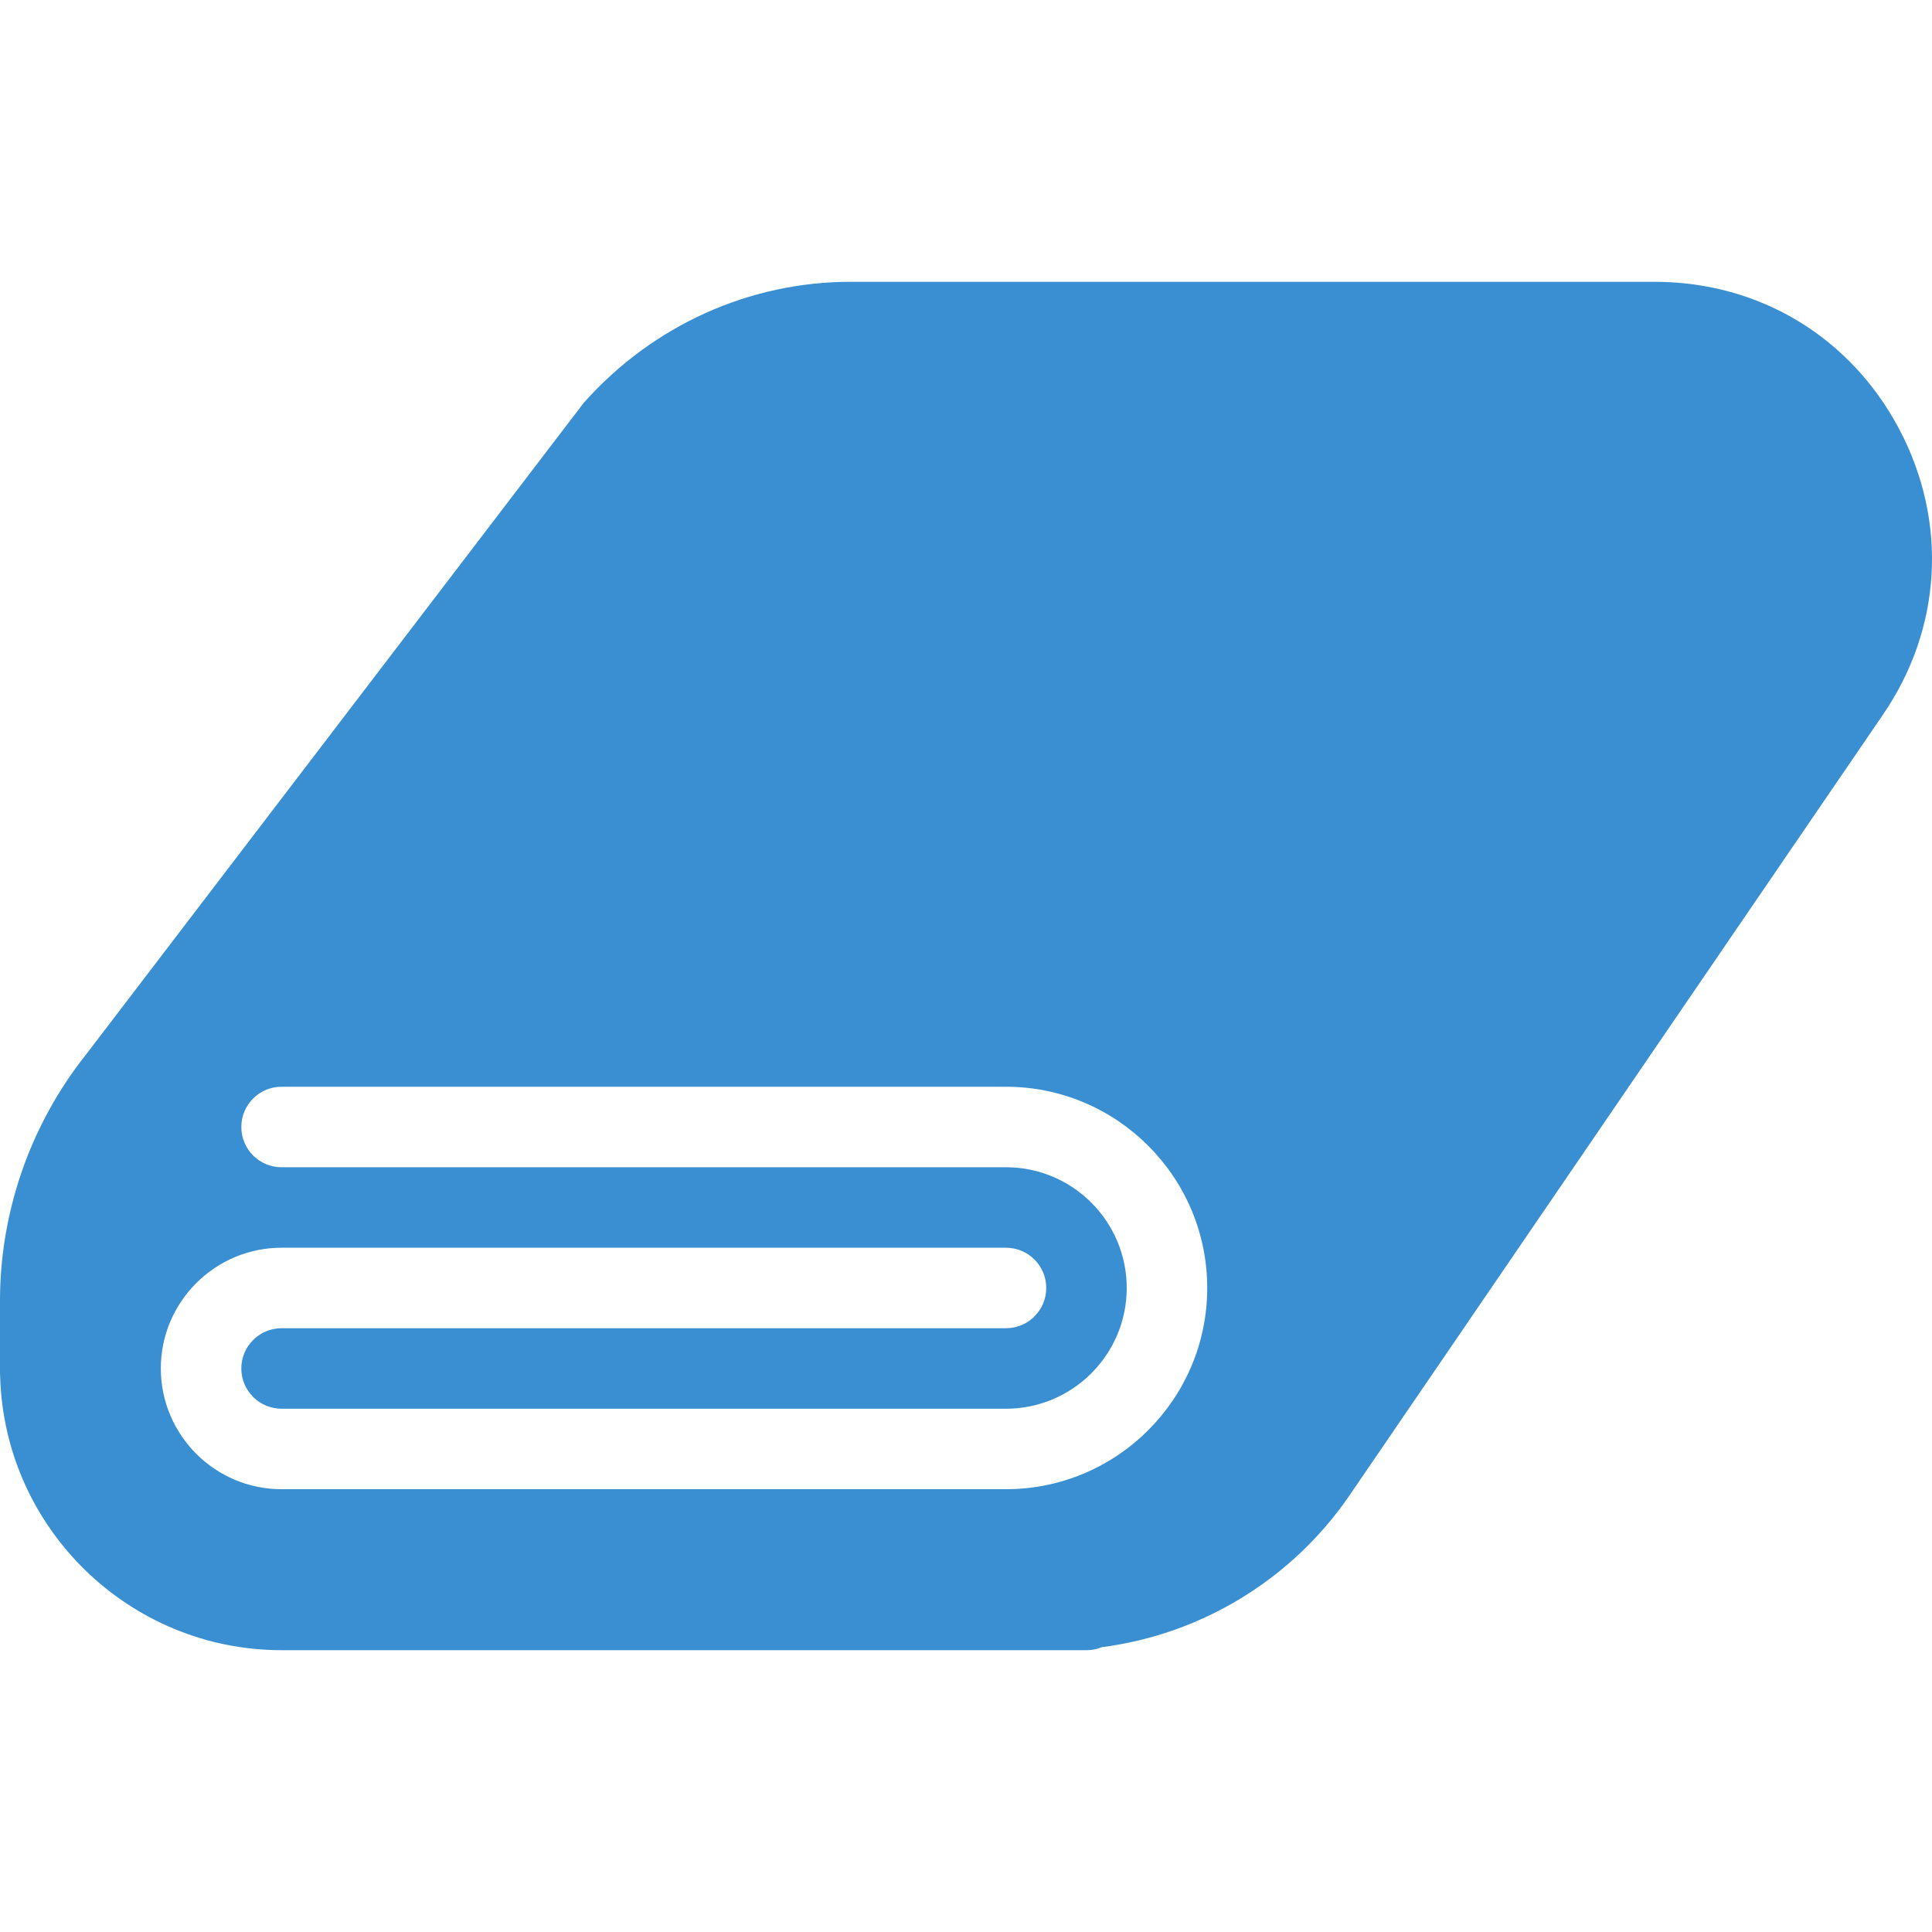
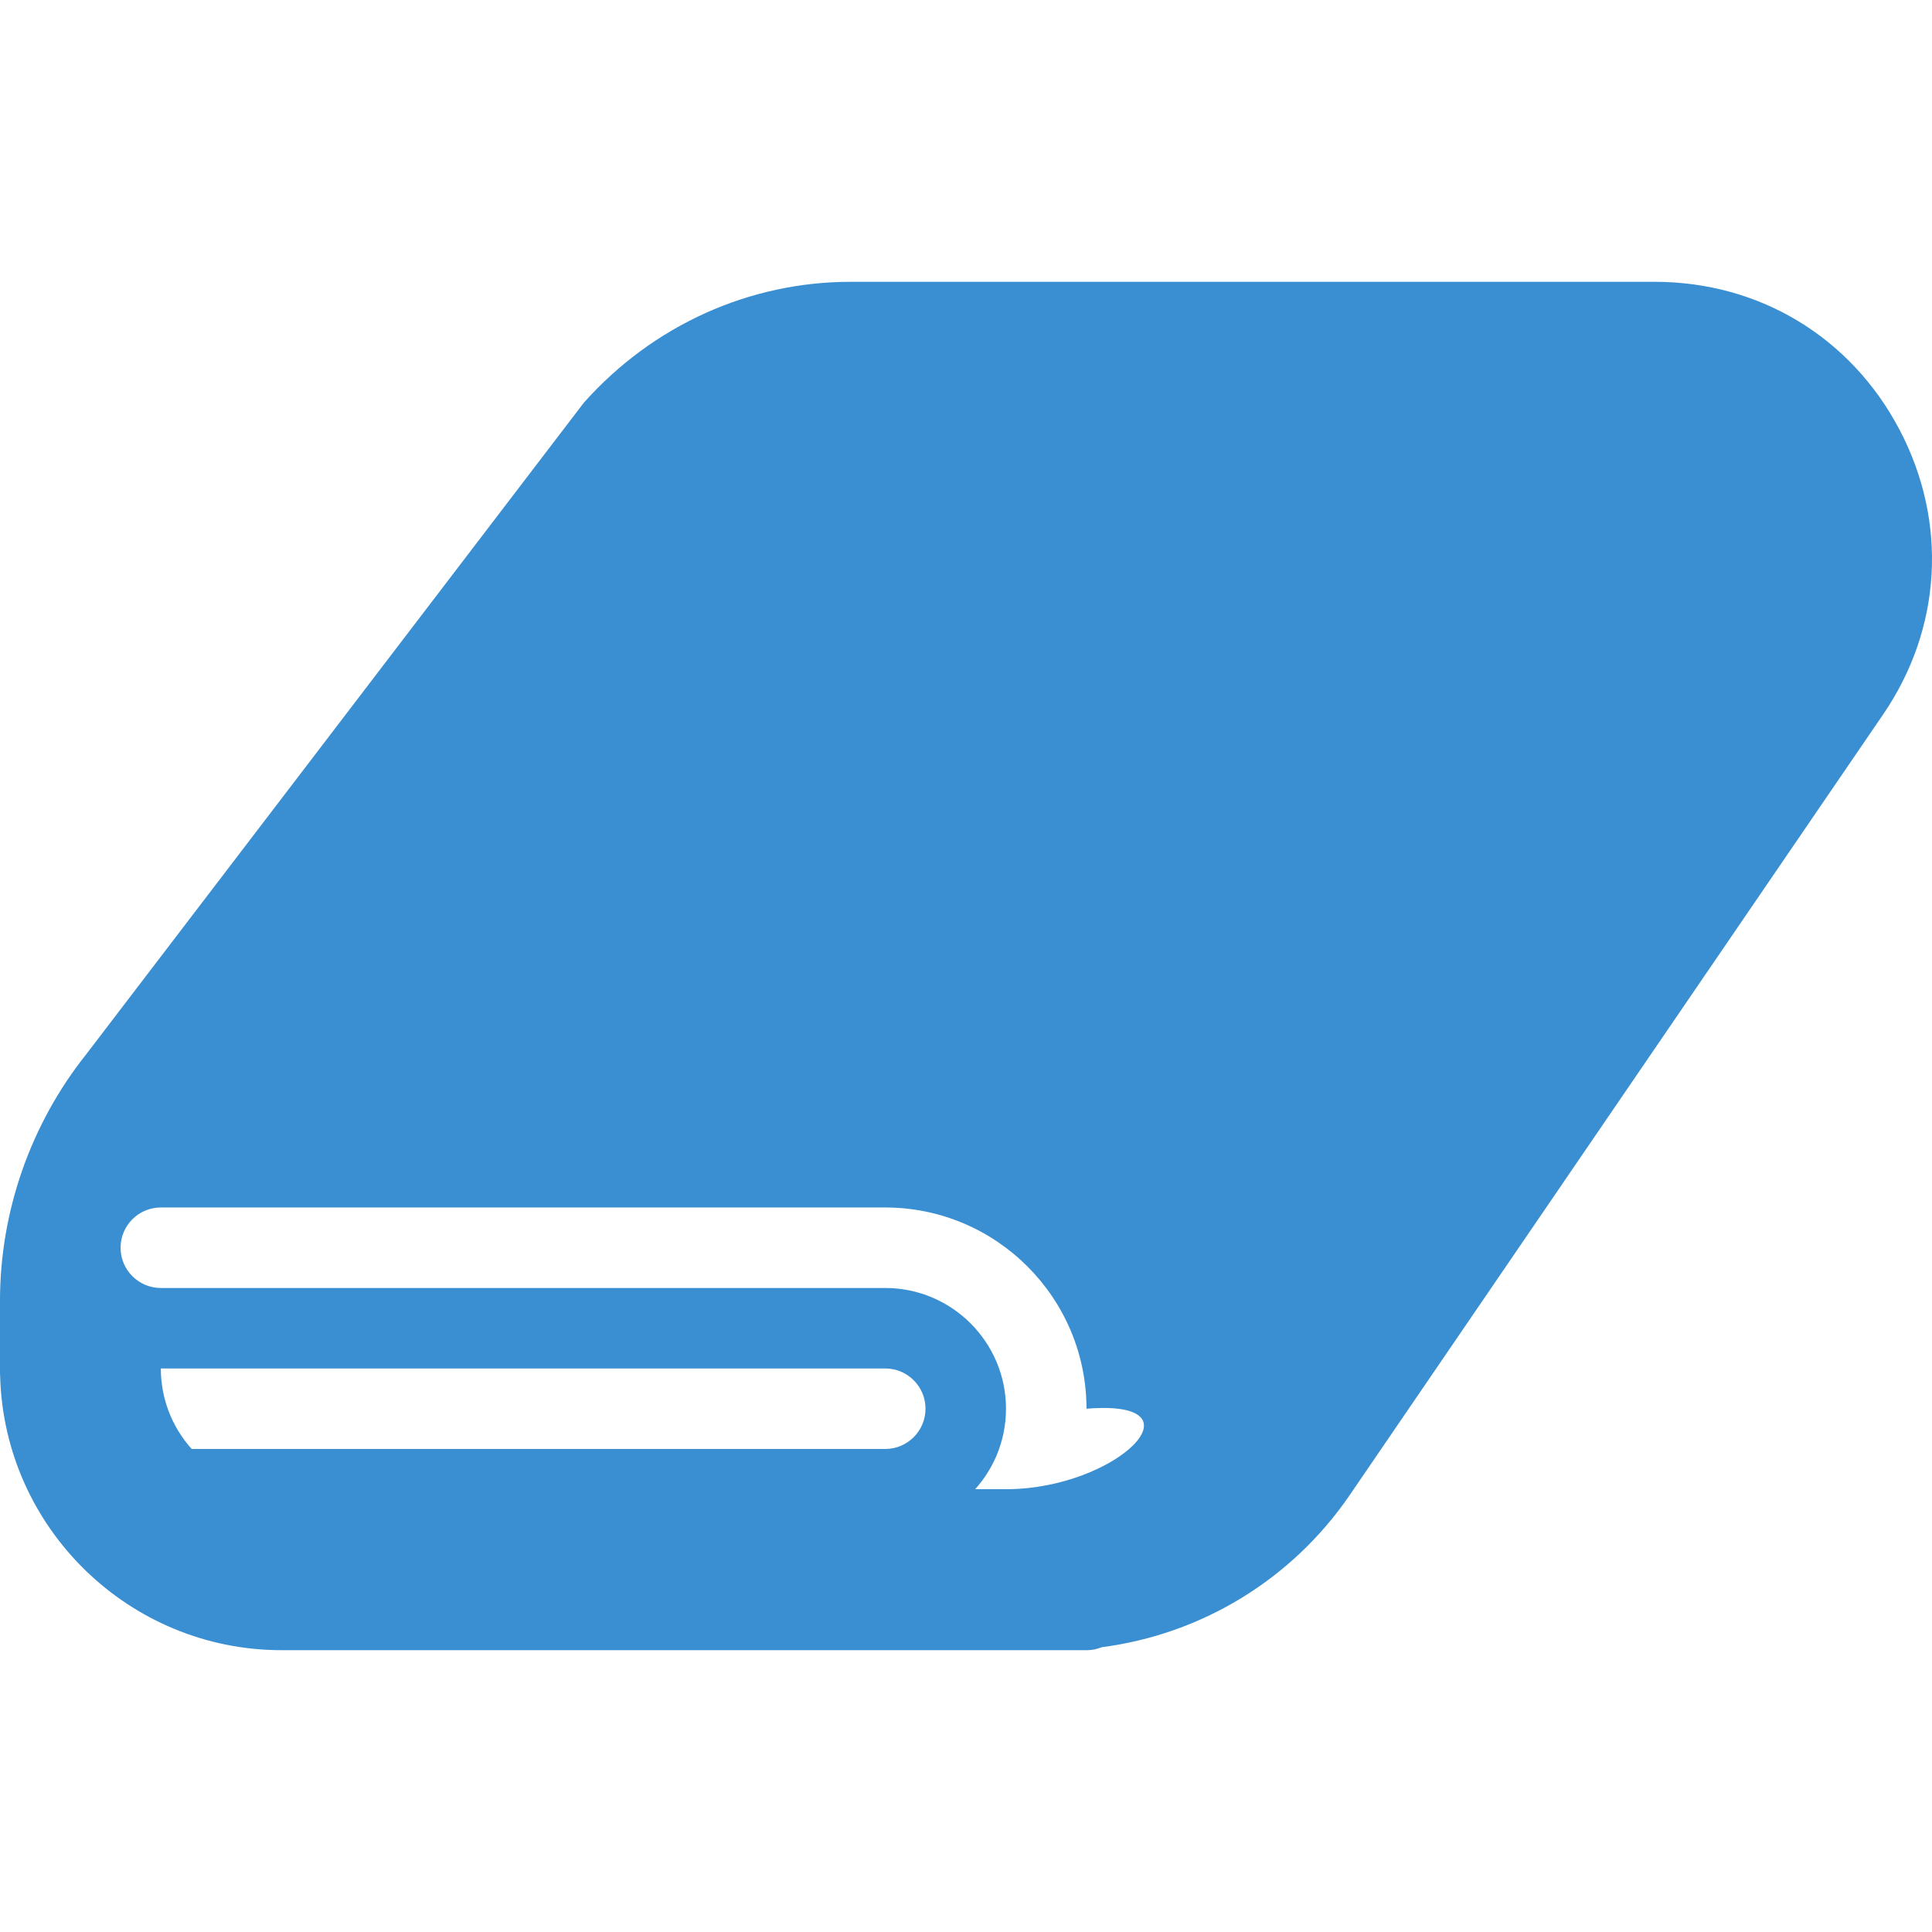
<svg xmlns="http://www.w3.org/2000/svg" version="1.1" id="Layer_1" x="0px" y="0px" viewBox="0 0 512.047 512.047" style="enable-background:new 0 0 512.047 512.047;" xml:space="preserve" width="512px" height="512px">
  <g>
    <g>
-       <path d="M503.424,113.858c-12.907-24.533-37.163-39.168-64.875-39.168H225.451c-26.752,0-52.331,11.435-70.699,32.021    l-131.968,172.8C8.085,297.986,0,321.154,0,344.728v19.328c0,0.277,0.021,0.555,0.043,0.832    c1.152,40.149,34.176,72.469,74.624,72.469H288c1.408,0,2.773-0.277,3.989-0.789c26.347-3.413,50.261-17.835,65.557-40.064    l141.44-206.997C514.667,166.68,516.331,138.392,503.424,113.858z M266.624,394.69h-192c-17.643,0-32-14.357-32-32    s14.357-32,32-32h192c5.888,0,10.667,4.779,10.667,10.667c0,5.888-4.779,10.667-10.667,10.667h-192    c-5.867,0-10.667,4.779-10.667,10.667s4.8,10.667,10.667,10.667h192c17.643,0,32-14.357,32-32c0-17.643-14.357-32-32-32h-192    c-5.888,0-10.667-4.779-10.667-10.667s4.779-10.667,10.667-10.667h192c29.419,0,53.333,23.936,53.333,53.333    C319.957,370.754,296.043,394.69,266.624,394.69z" fill="#398fd1" />
+       <path d="M503.424,113.858c-12.907-24.533-37.163-39.168-64.875-39.168H225.451c-26.752,0-52.331,11.435-70.699,32.021    l-131.968,172.8C8.085,297.986,0,321.154,0,344.728v19.328c0,0.277,0.021,0.555,0.043,0.832    c1.152,40.149,34.176,72.469,74.624,72.469H288c1.408,0,2.773-0.277,3.989-0.789c26.347-3.413,50.261-17.835,65.557-40.064    l141.44-206.997C514.667,166.68,516.331,138.392,503.424,113.858z M266.624,394.69h-192c-17.643,0-32-14.357-32-32    h192c5.888,0,10.667,4.779,10.667,10.667c0,5.888-4.779,10.667-10.667,10.667h-192    c-5.867,0-10.667,4.779-10.667,10.667s4.8,10.667,10.667,10.667h192c17.643,0,32-14.357,32-32c0-17.643-14.357-32-32-32h-192    c-5.888,0-10.667-4.779-10.667-10.667s4.779-10.667,10.667-10.667h192c29.419,0,53.333,23.936,53.333,53.333    C319.957,370.754,296.043,394.69,266.624,394.69z" fill="#398fd1" />
    </g>
  </g>
  <g>
</g>
  <g>
</g>
  <g>
</g>
  <g>
</g>
  <g>
</g>
  <g>
</g>
  <g>
</g>
  <g>
</g>
  <g>
</g>
  <g>
</g>
  <g>
</g>
  <g>
</g>
  <g>
</g>
  <g>
</g>
  <g>
</g>
</svg>